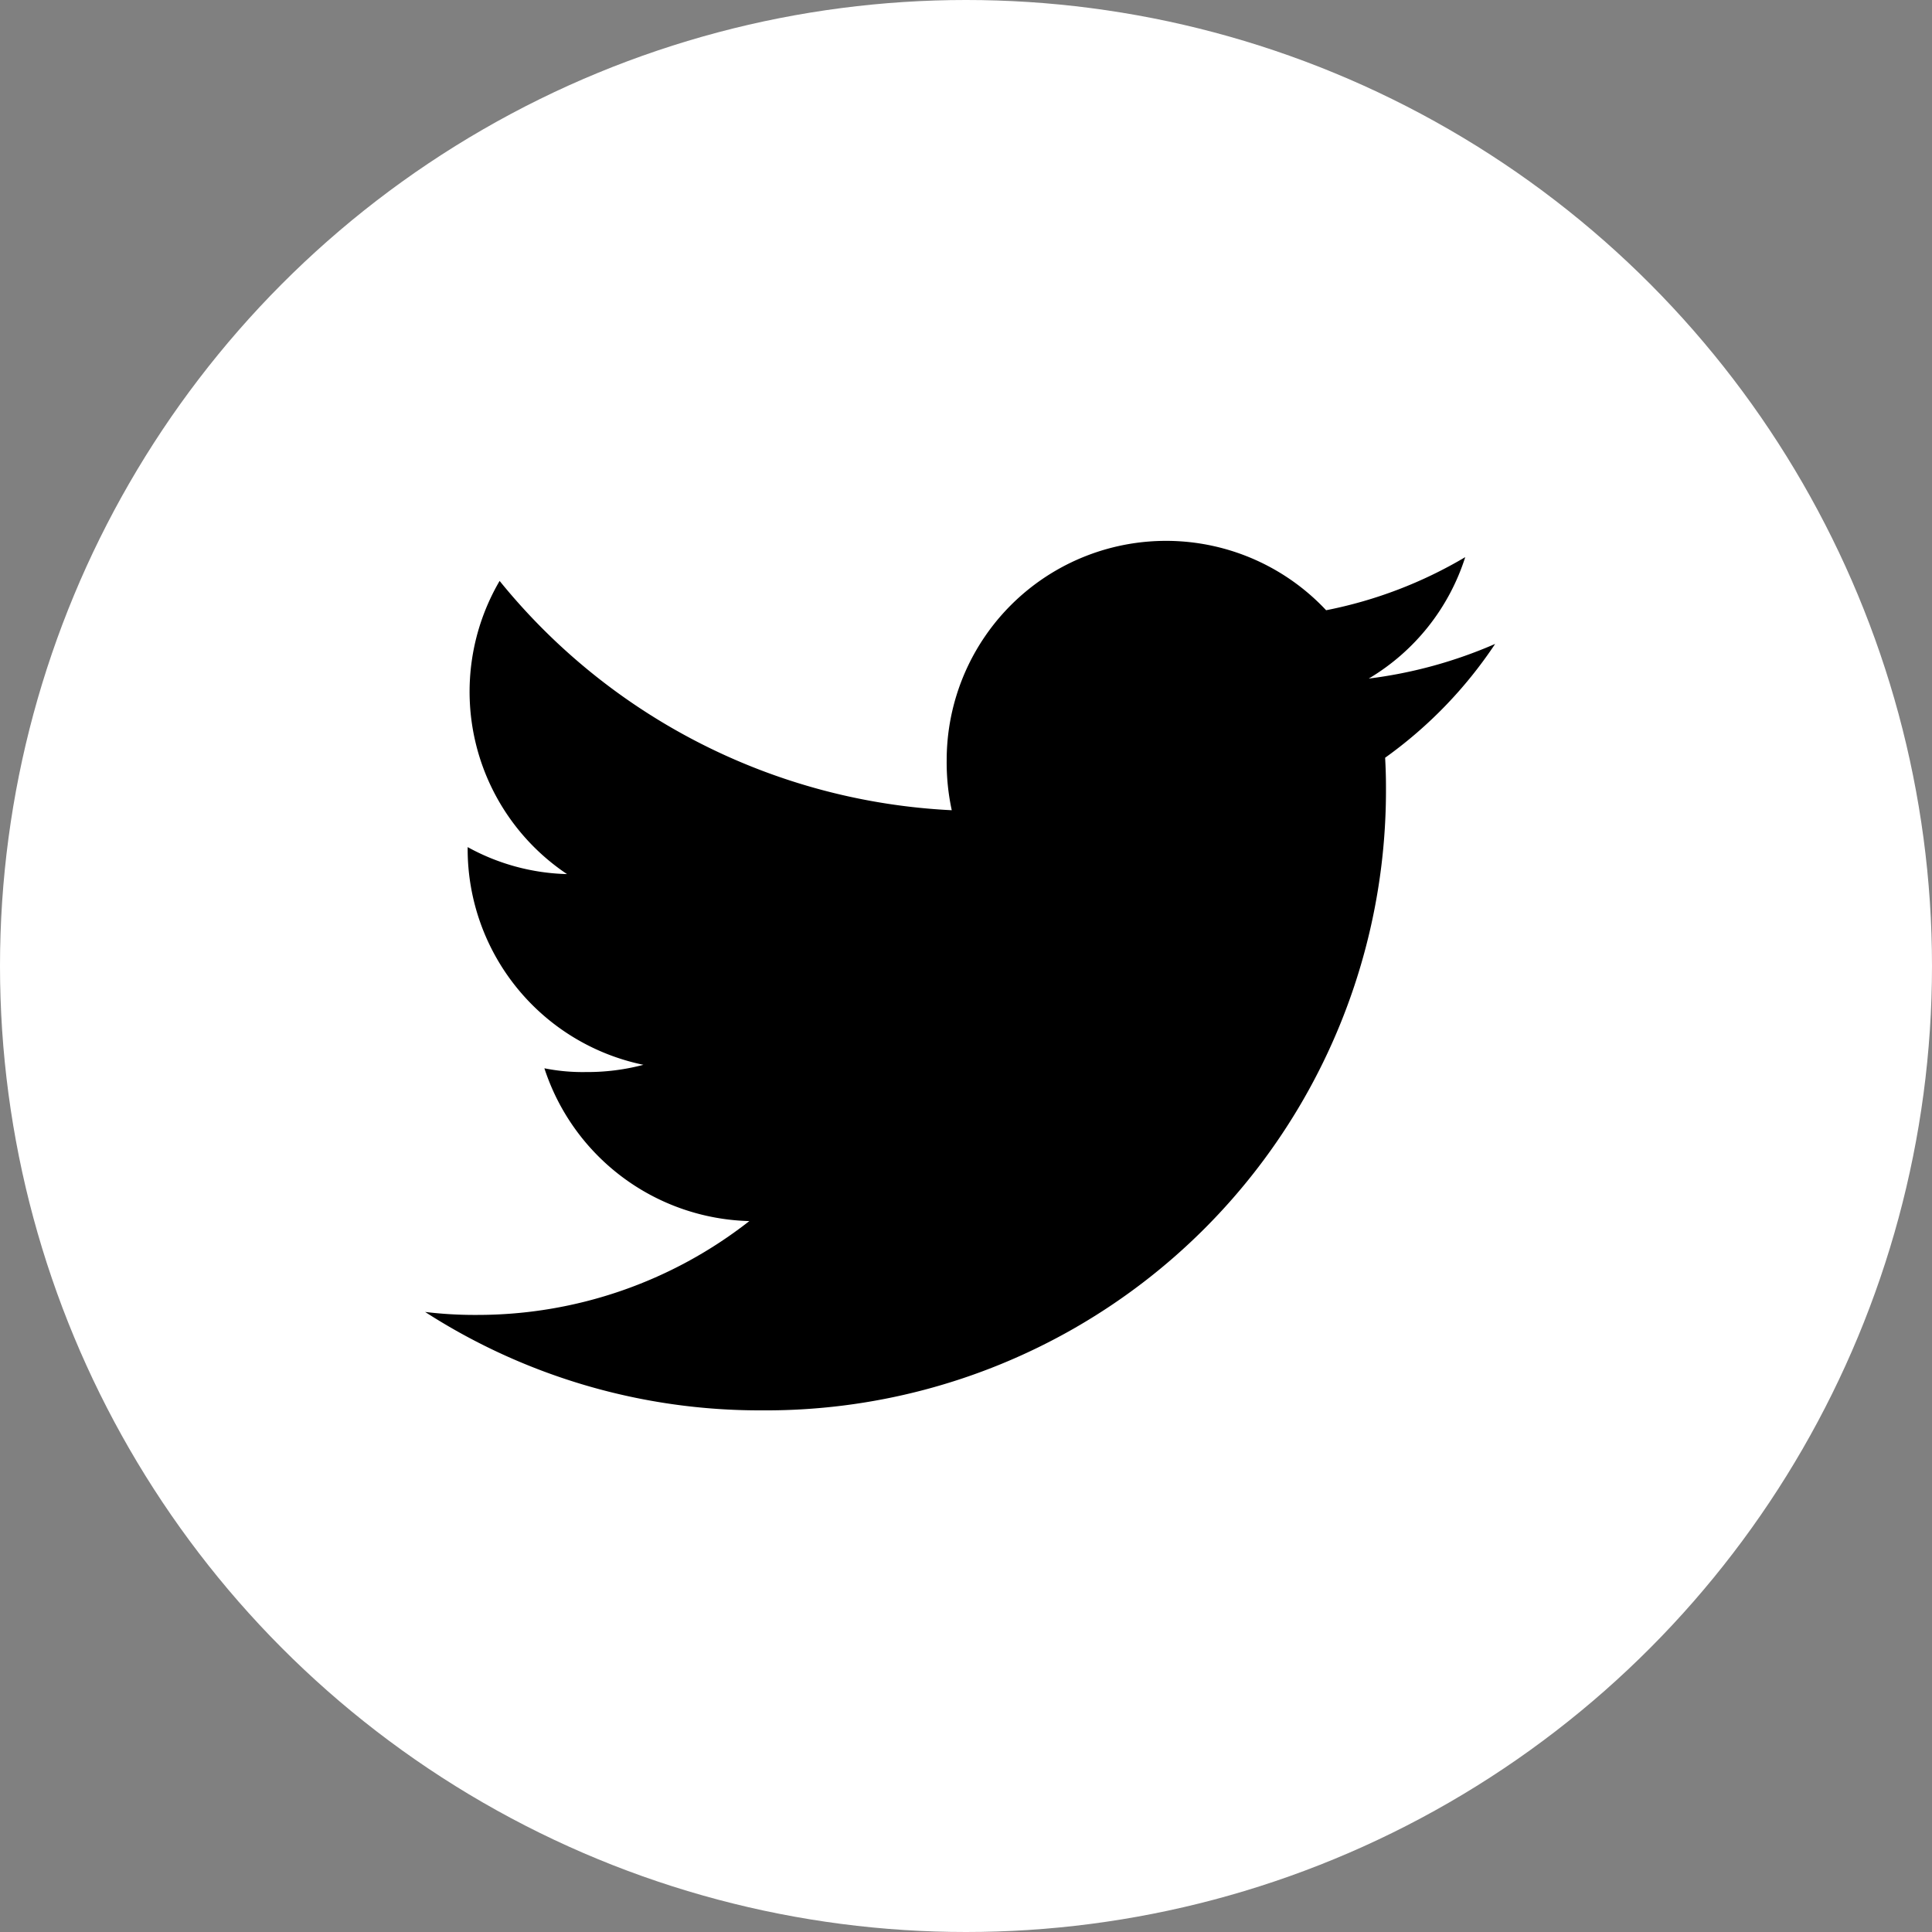
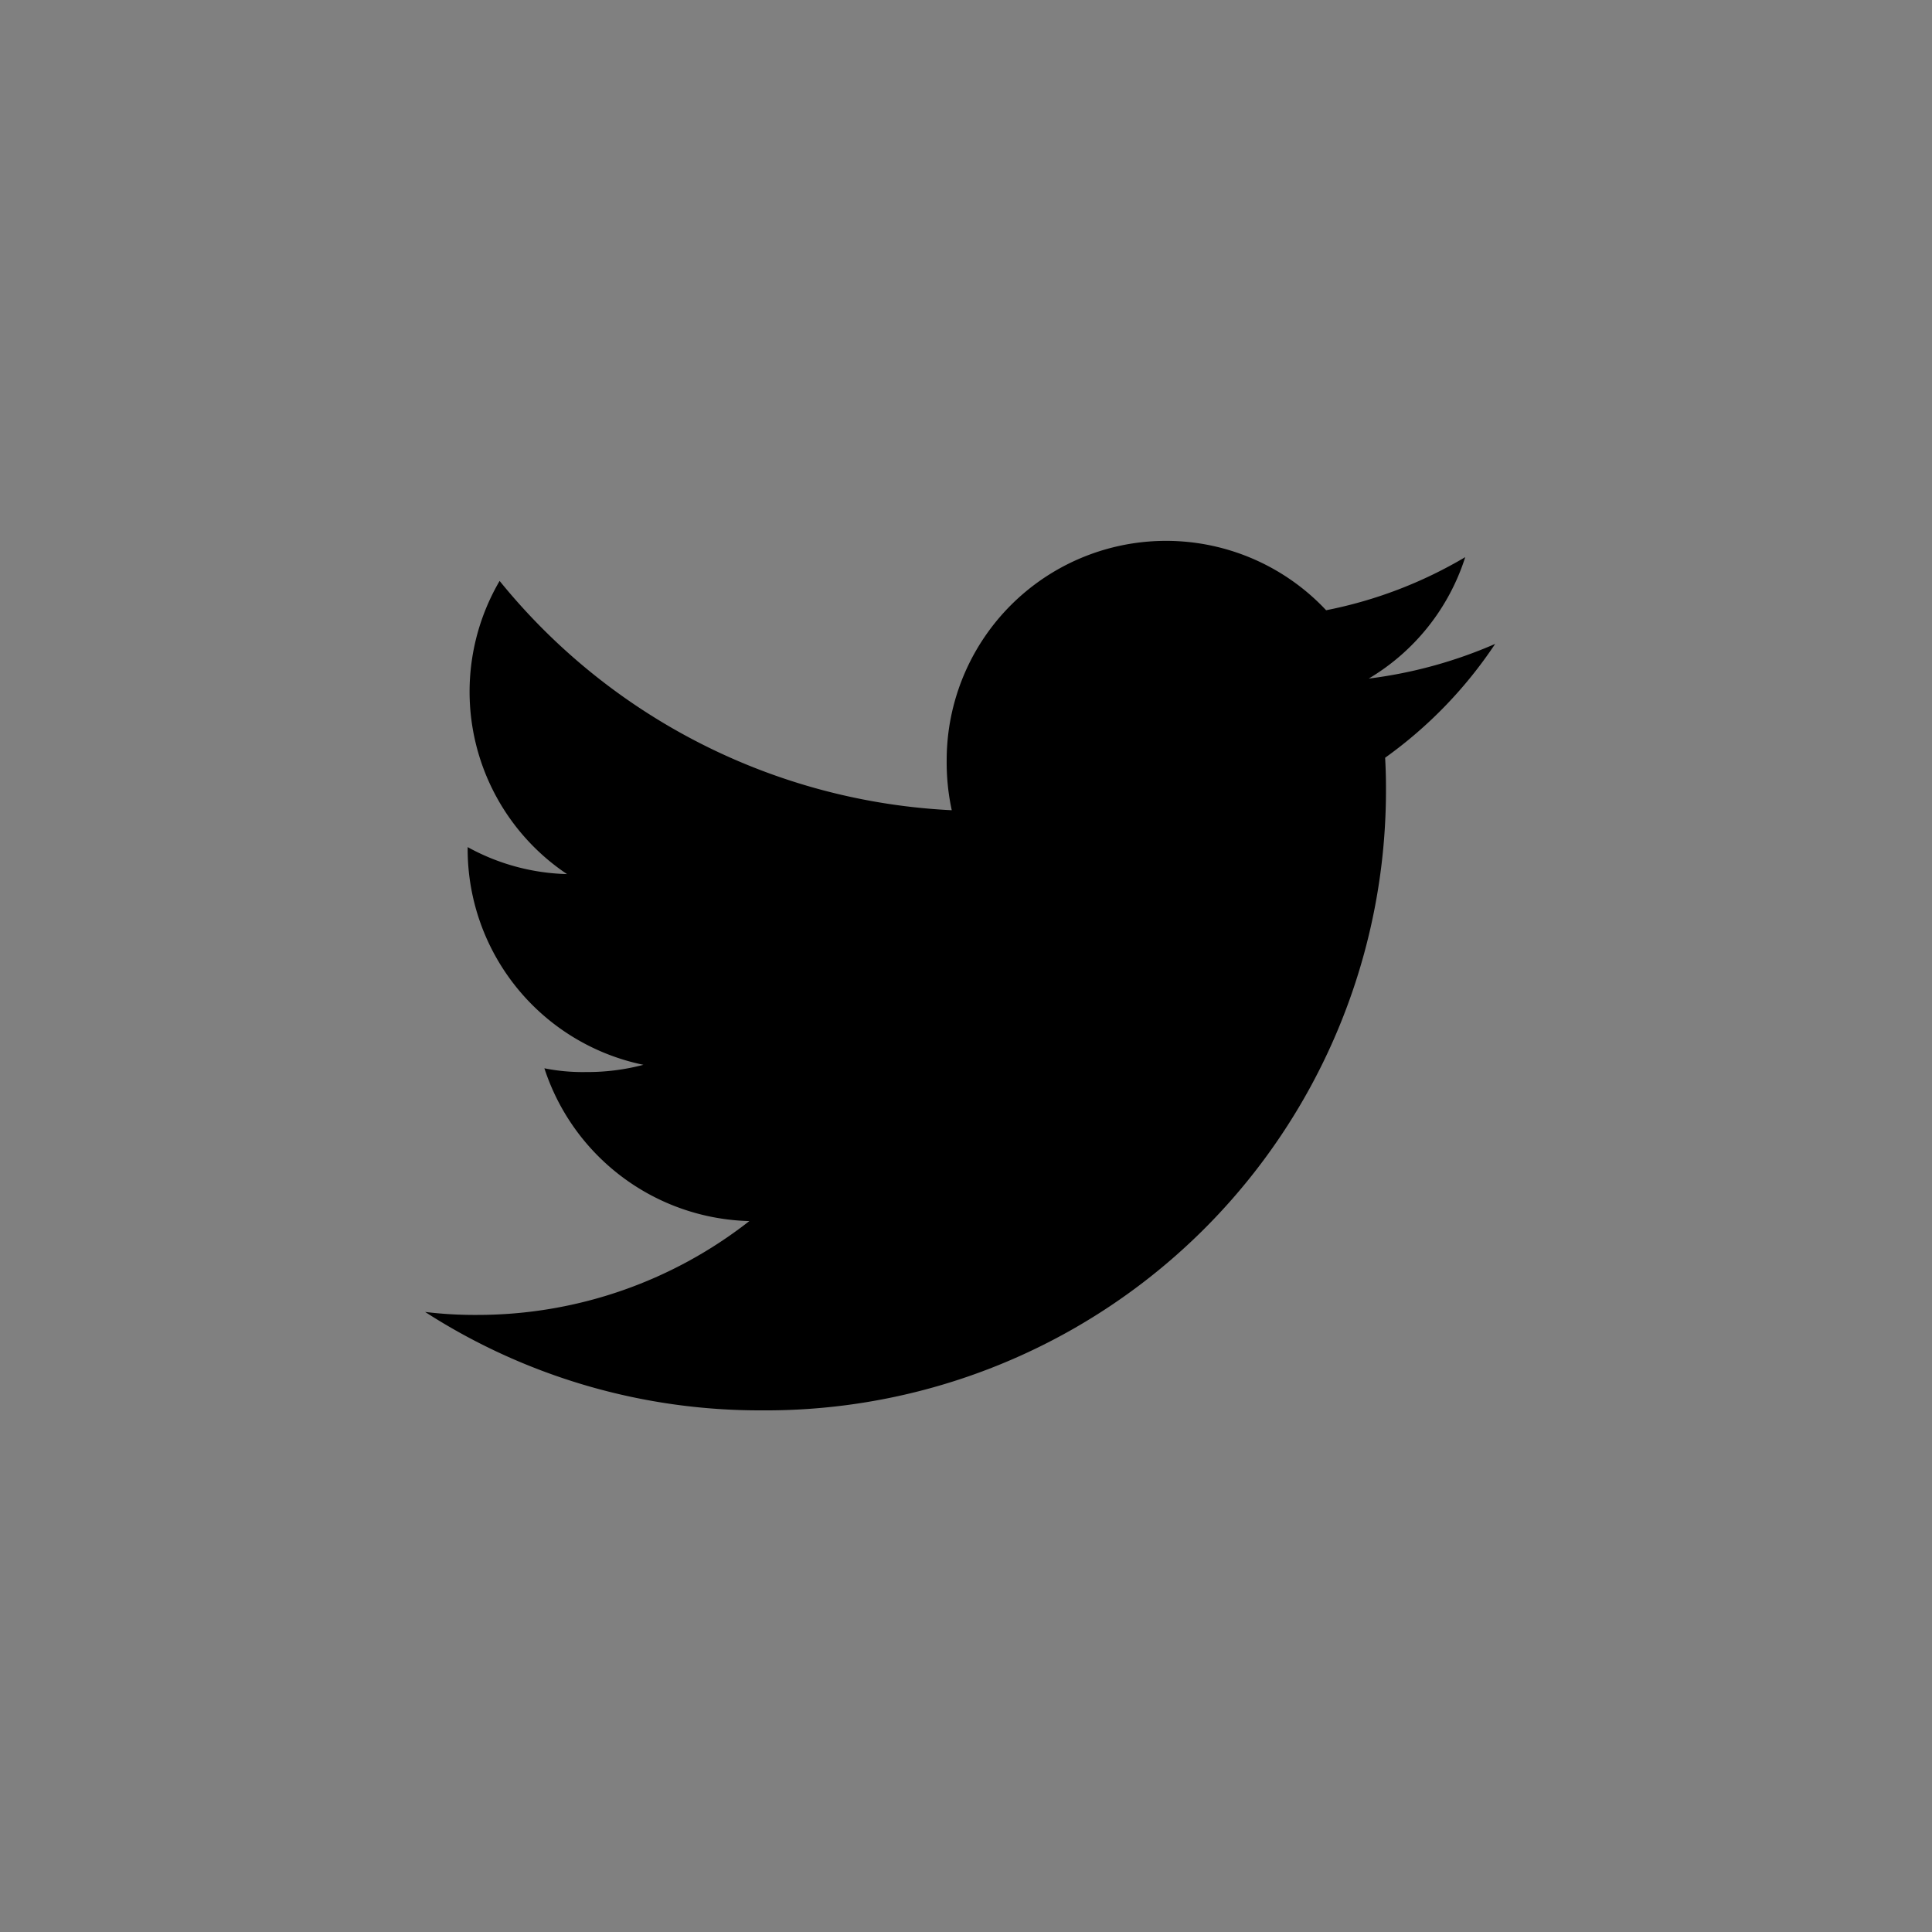
<svg xmlns="http://www.w3.org/2000/svg" width="35" height="35" viewBox="0 0 35 35">
  <rect x="0" y="0" width="35" height="35" fill="#808080" stroke="none" />
  <g id="twitter" transform="translate(19435 14824)">
-     <circle id="Ellipse_17" data-name="Ellipse 17" cx="17.5" cy="17.5" r="17.5" transform="translate(-19435 -14824)" fill="#fff" />
    <g id="twitter-2" data-name="twitter" transform="translate(-19427.299 -14814.2)">
      <g id="Group_123" data-name="Group 123" transform="translate(0 0)">
        <path id="Path_1130" data-name="Path 1130" d="M19.385,49.865a8.286,8.286,0,0,1-2.29.628,3.952,3.952,0,0,0,1.748-2.2,7.941,7.941,0,0,1-2.52.962,3.974,3.974,0,0,0-6.874,2.717,4.092,4.092,0,0,0,.092.906A11.248,11.248,0,0,1,1.35,48.724a3.975,3.975,0,0,0,1.221,5.311,3.925,3.925,0,0,1-1.8-.489v.044a3.992,3.992,0,0,0,3.184,3.9,3.966,3.966,0,0,1-1.042.131,3.513,3.513,0,0,1-.752-.068,4.012,4.012,0,0,0,3.713,2.768A7.985,7.985,0,0,1,.951,62.021,7.444,7.444,0,0,1,0,61.967,11.188,11.188,0,0,0,6.1,63.75,11.233,11.233,0,0,0,17.407,52.441c0-.176-.006-.345-.015-.514A7.928,7.928,0,0,0,19.385,49.865Z" transform="translate(0 -48)" />
      </g>
    </g>
  </g>
</svg>